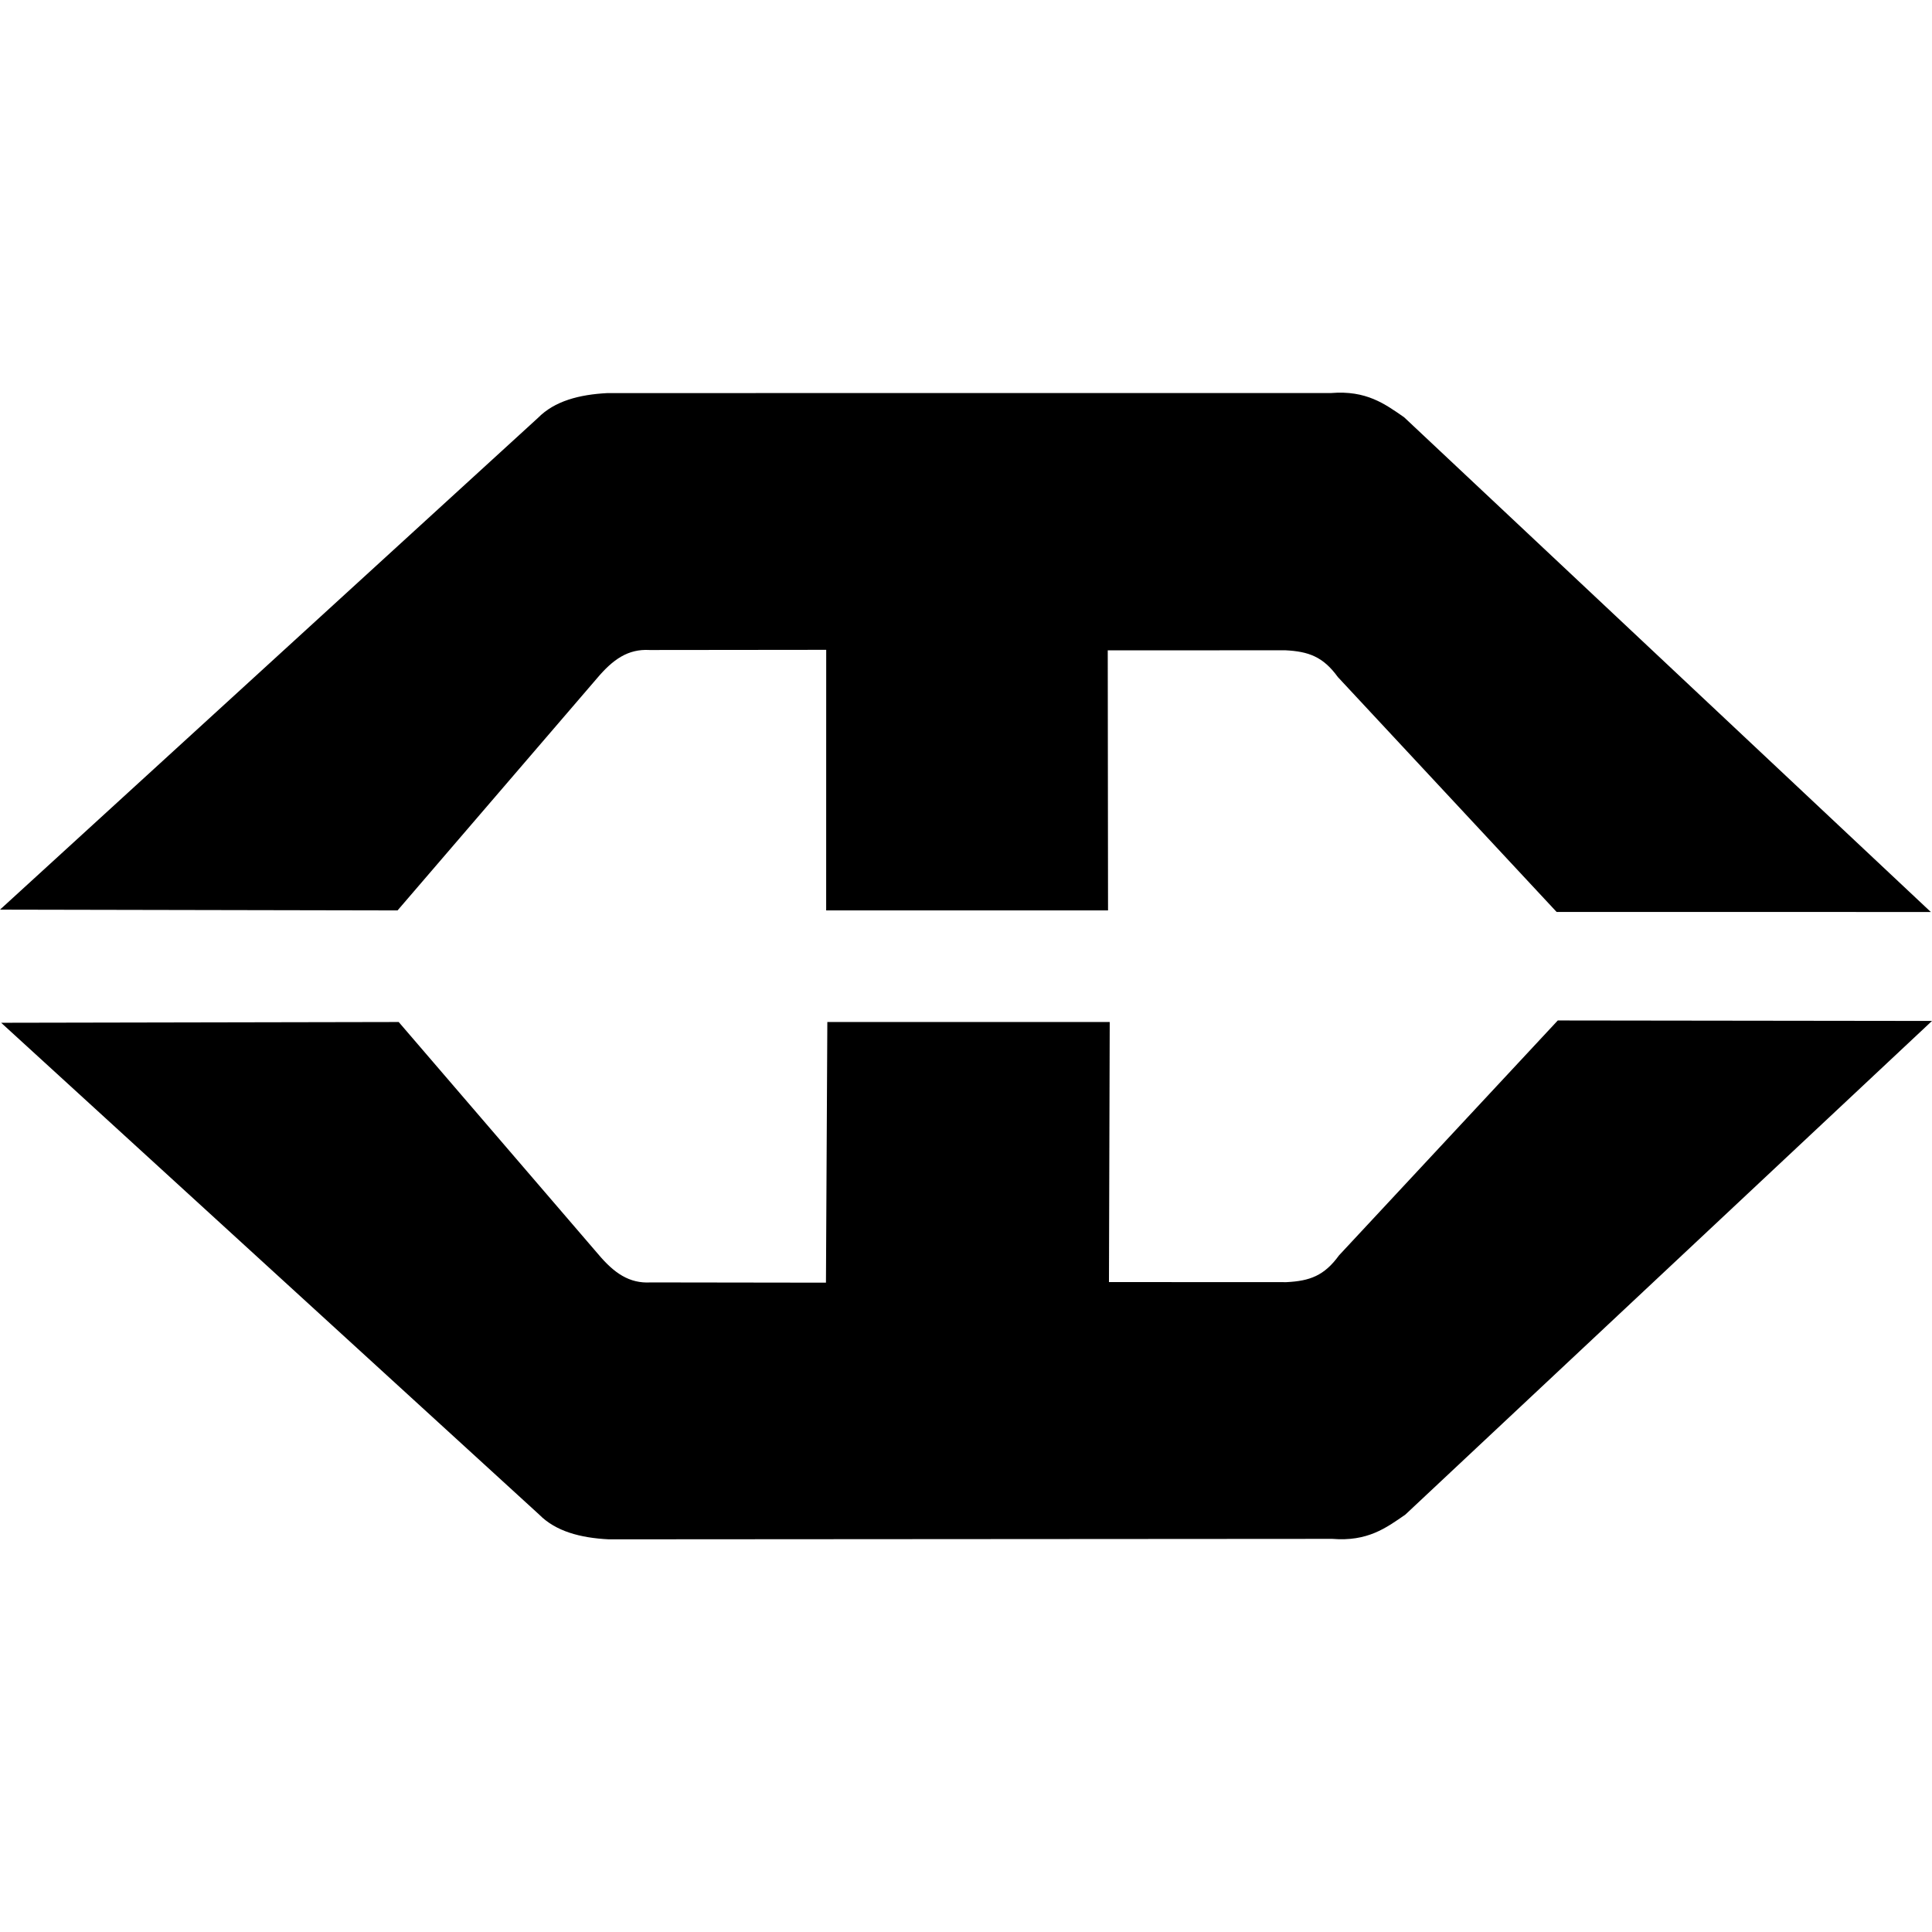
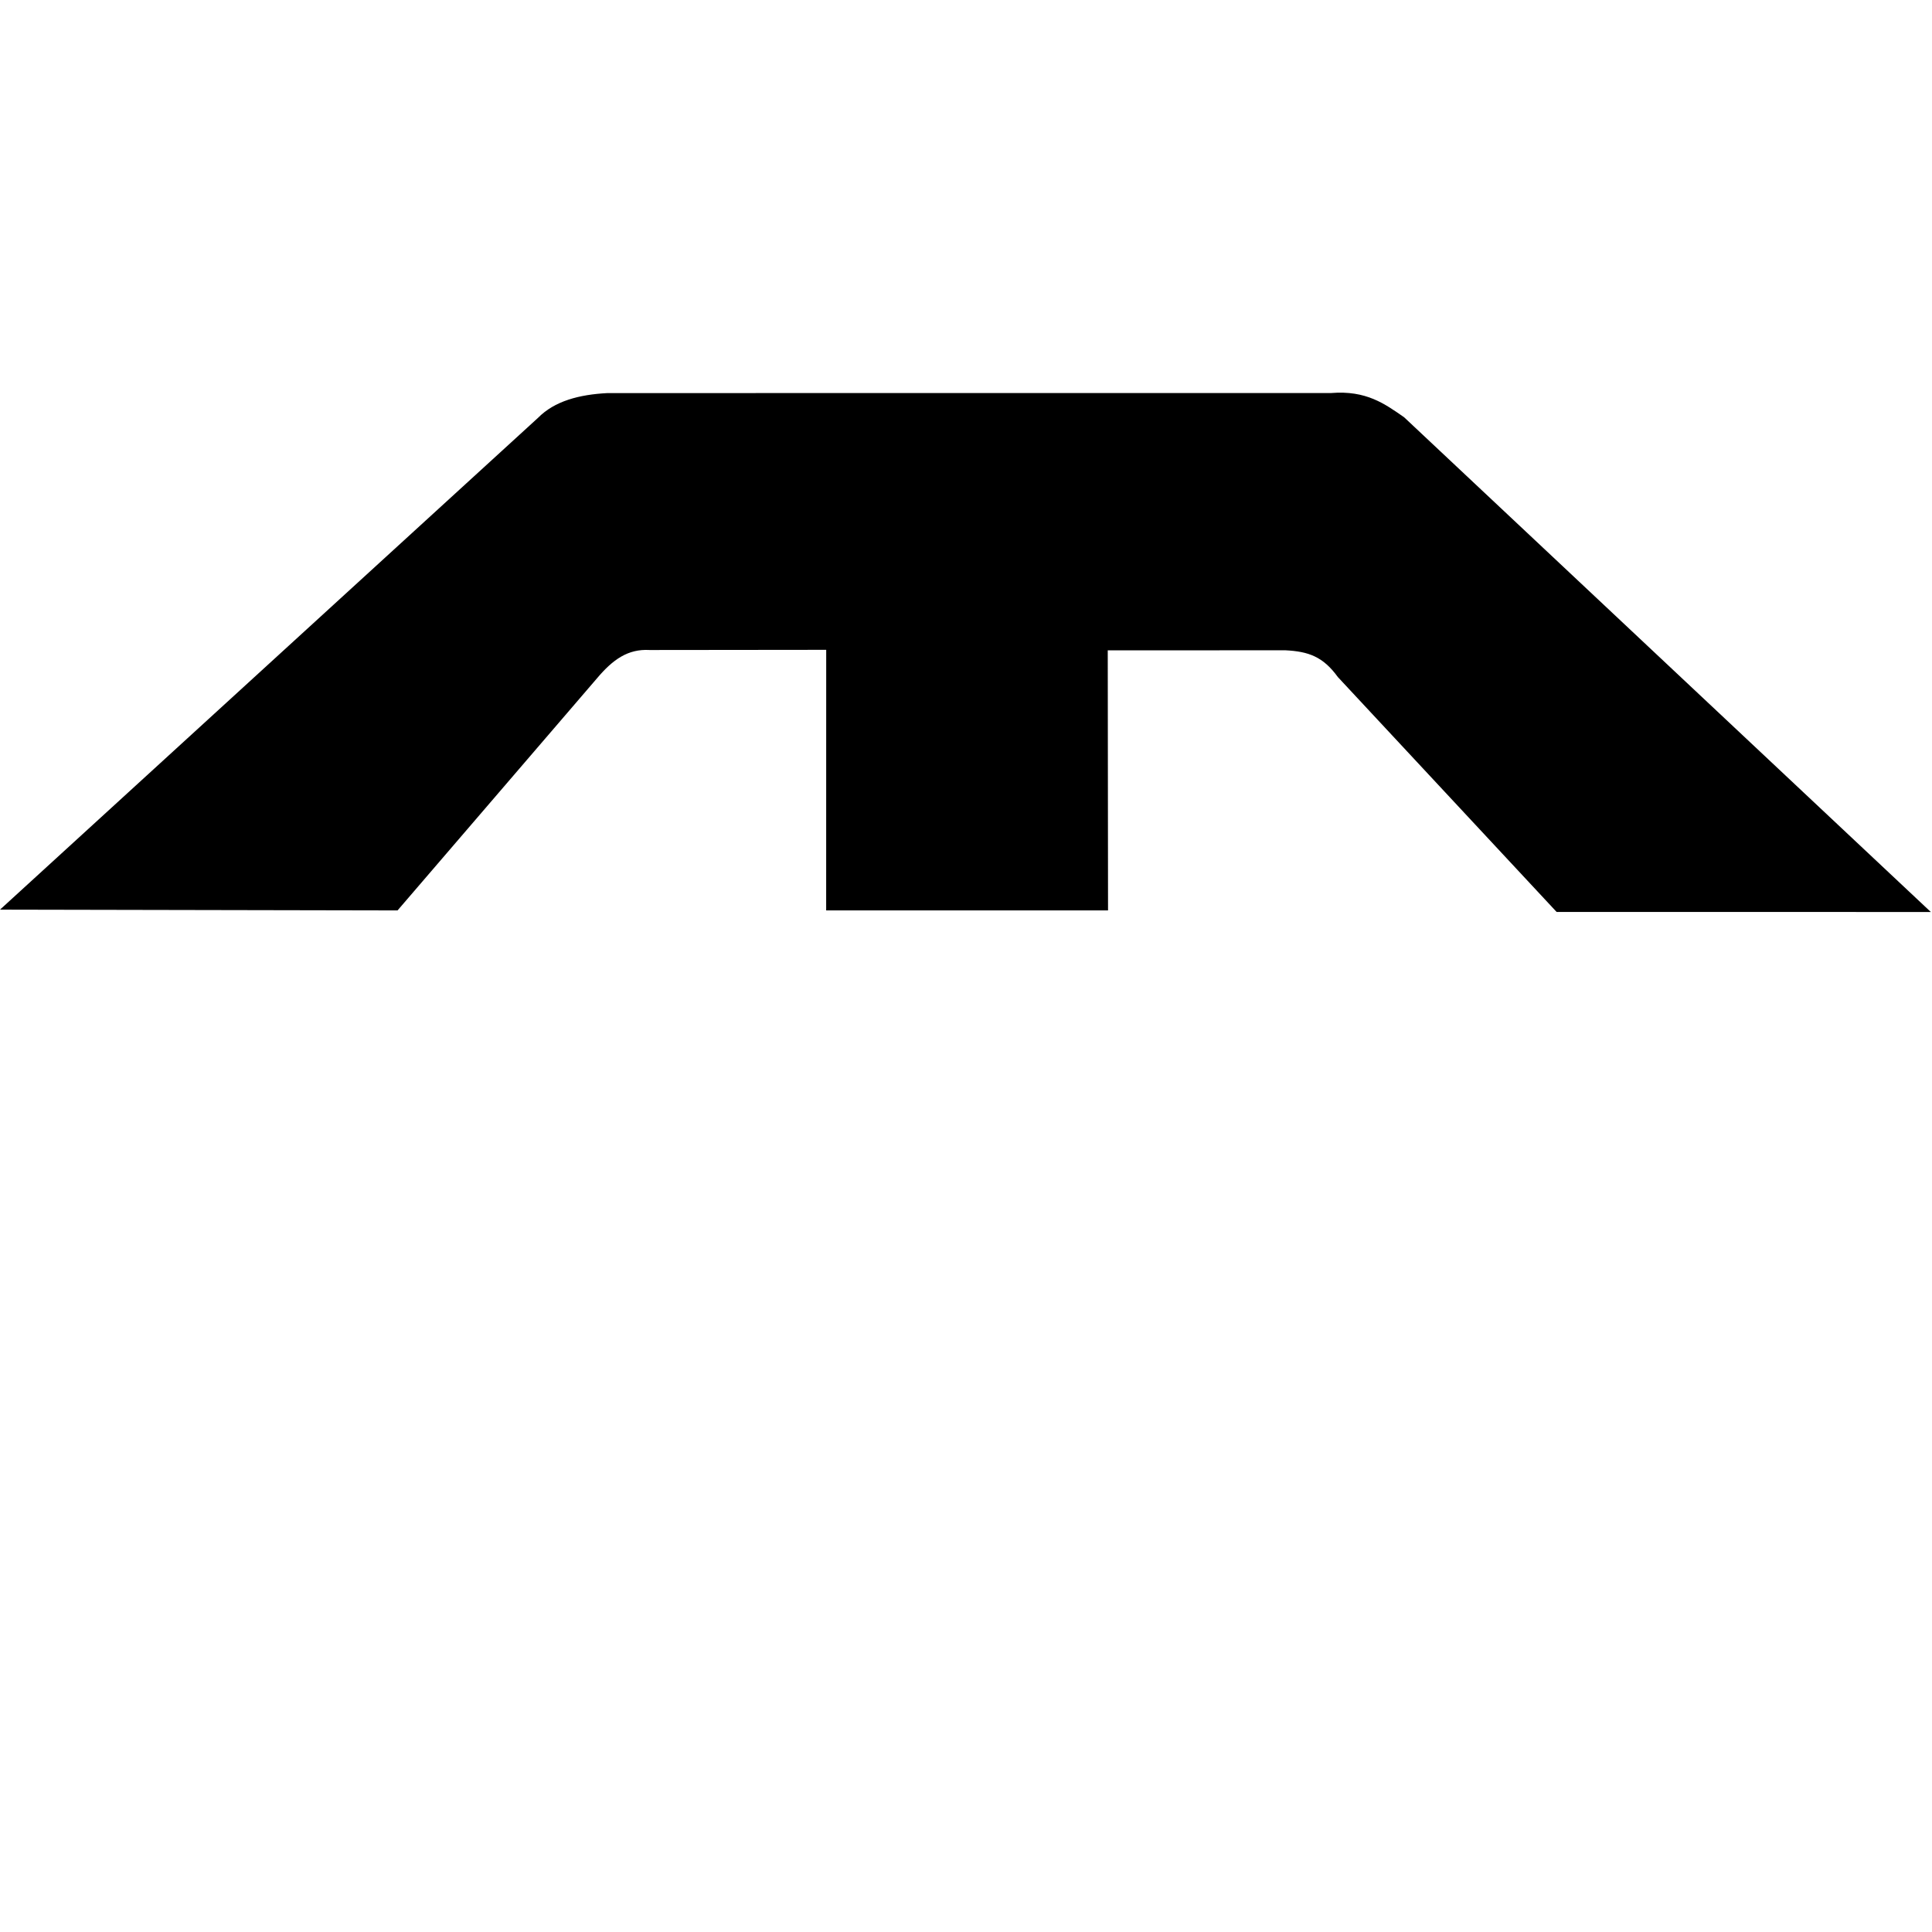
<svg xmlns="http://www.w3.org/2000/svg" fill="#000000" version="1.1" id="Capa_1" width="800px" height="800px" viewBox="0 0 93.978 93.977" xml:space="preserve">
  <g>
    <g>
      <path d="M29.044,32.989c0.768-0.909,1.501-1.432,2.554-1.371l8.591-0.009l-0.002,12.676h13.711l-0.014-12.65l8.634-0.004    c1.138,0.056,1.843,0.314,2.56,1.303l10.641,11.426l18.202,0.001L68.3,20.296c-0.933-0.646-1.836-1.318-3.554-1.178L29.554,19.12    c-1.386,0.071-2.578,0.389-3.381,1.202L0,44.247l19.338,0.038L29.044,32.989z" />
-       <path d="M75.775,49.638L65.134,61.064c-0.717,0.989-1.42,1.247-2.56,1.303l-8.631-0.004l0.037-12.651l-13.736,0.001l-0.067,12.679    l-8.522-0.012c-1.051,0.062-1.788-0.462-2.555-1.371l-9.706-11.296L0.056,49.75l26.173,23.925    c0.804,0.813,1.997,1.132,3.382,1.202l35.192-0.023c1.719,0.141,2.621-0.532,3.555-1.178l25.62-24.015L75.775,49.638z" />
    </g>
  </g>
</svg>